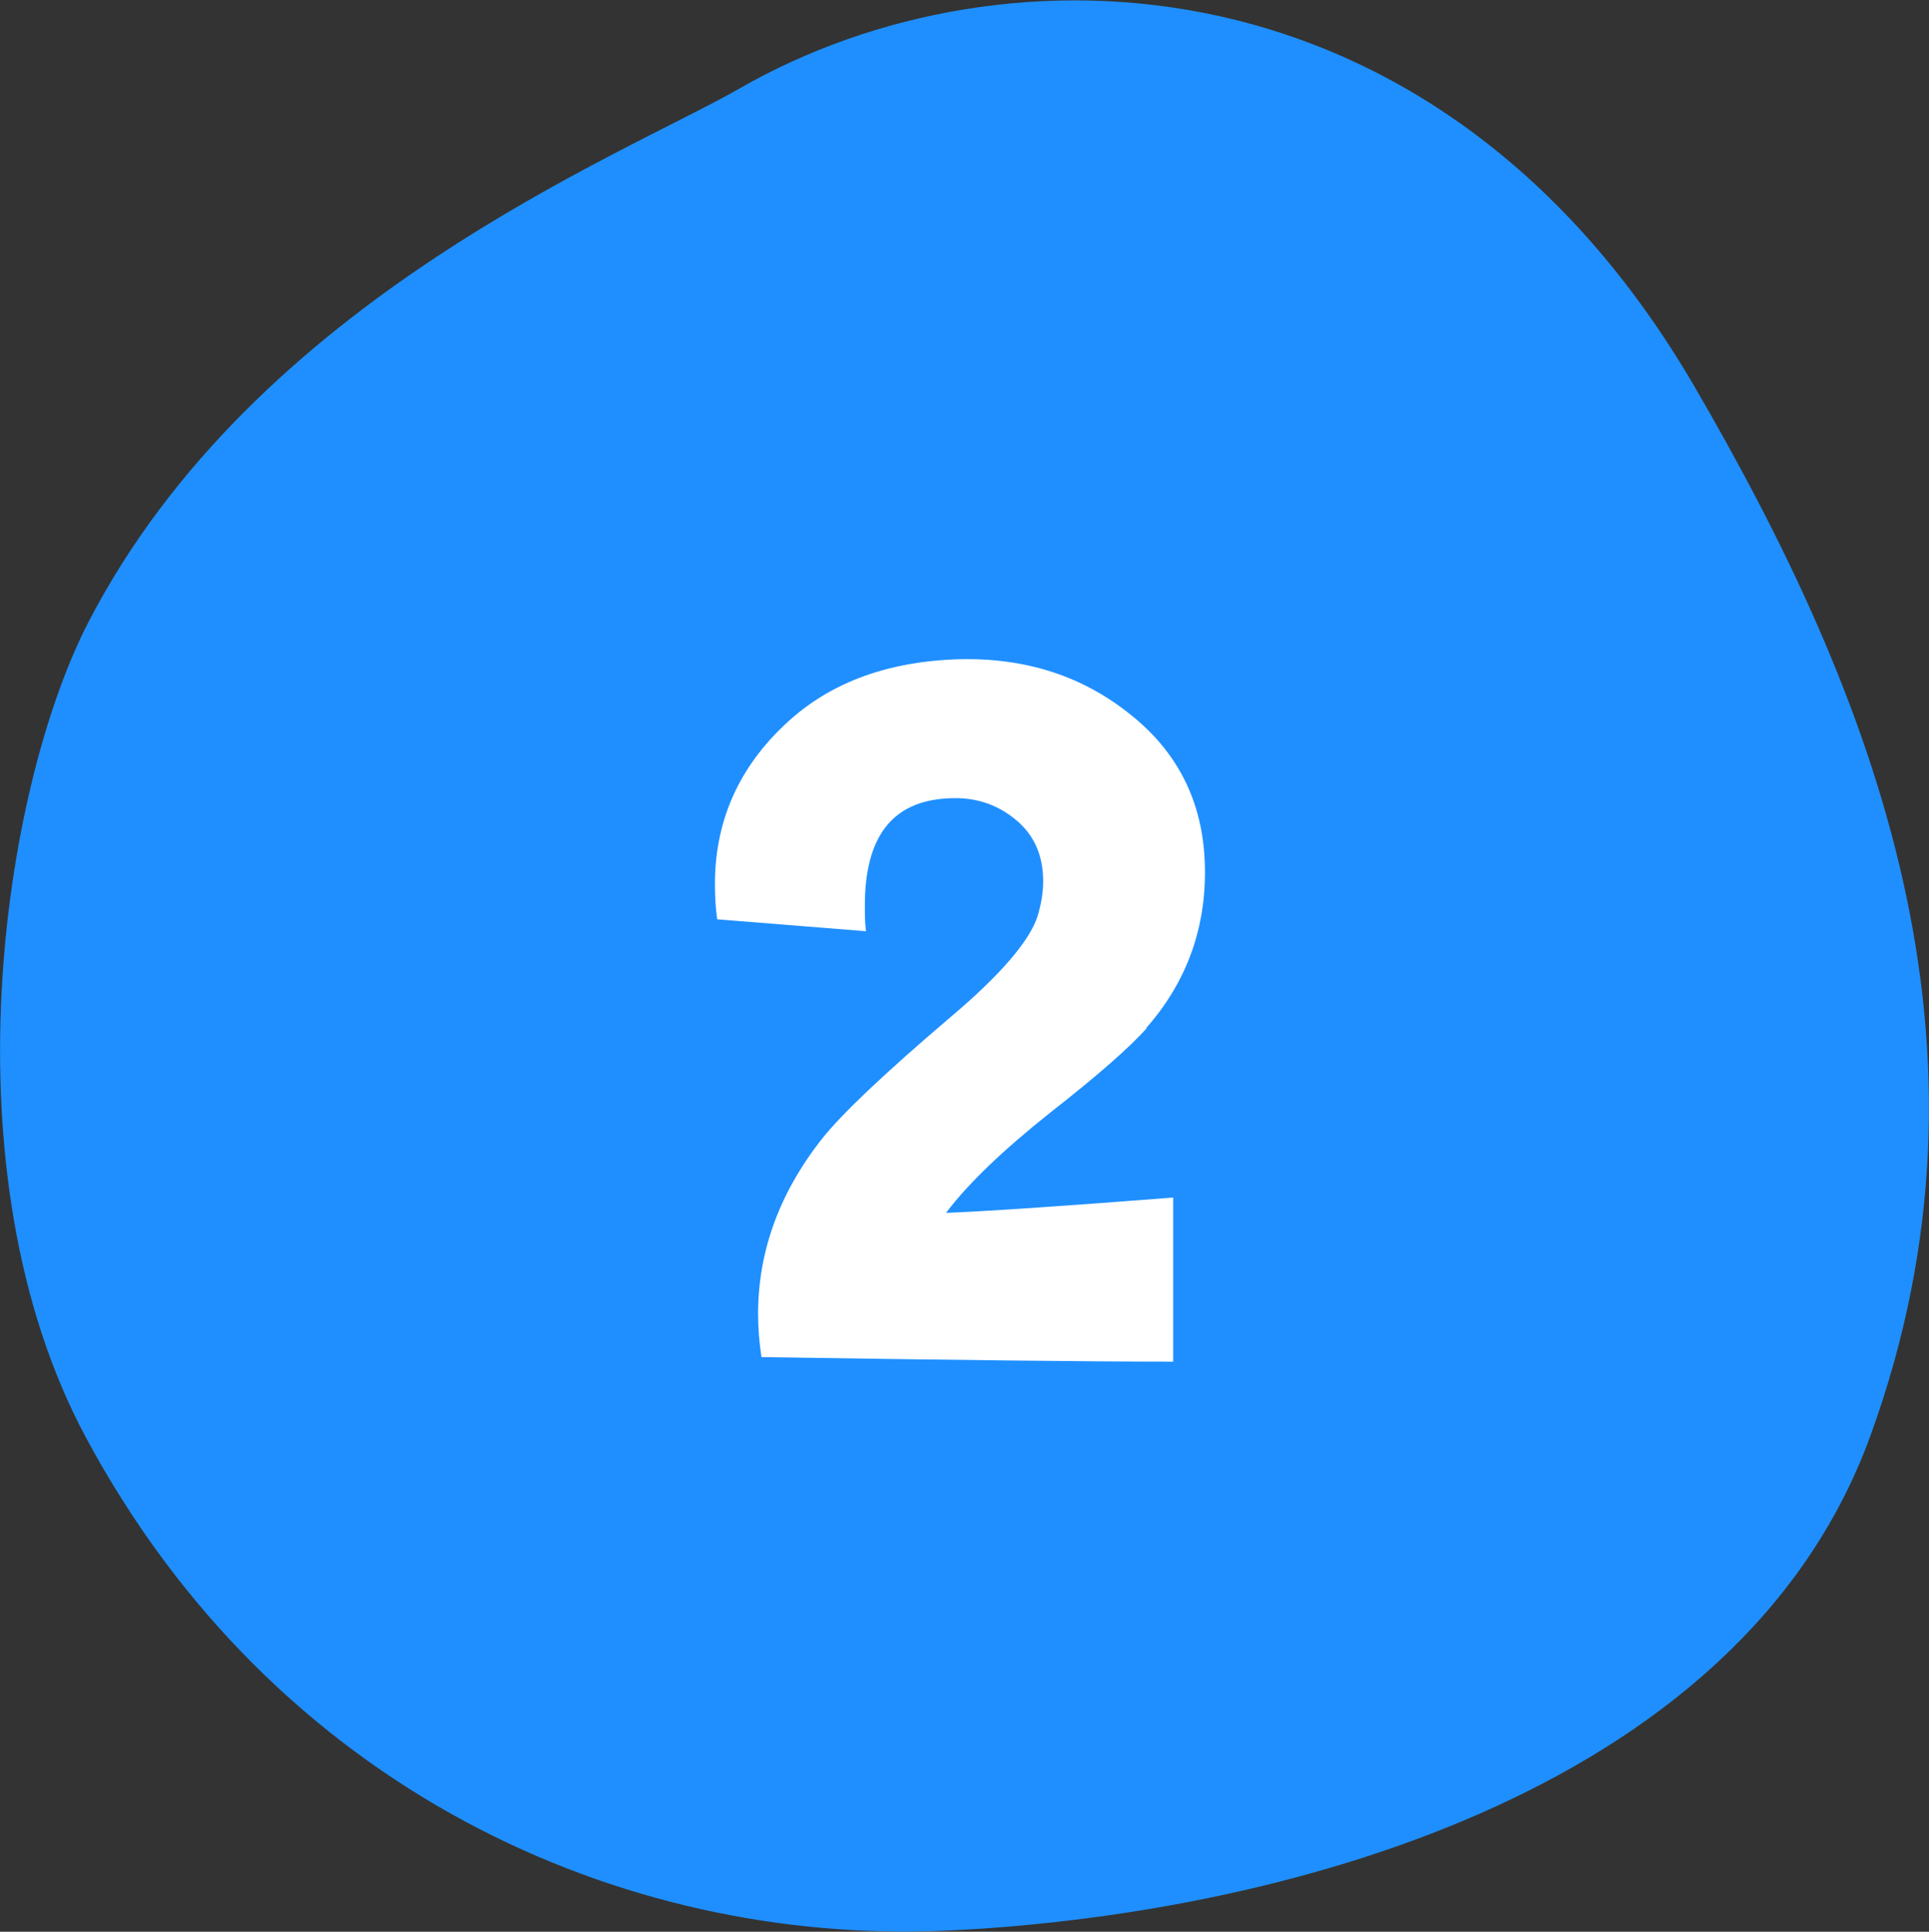
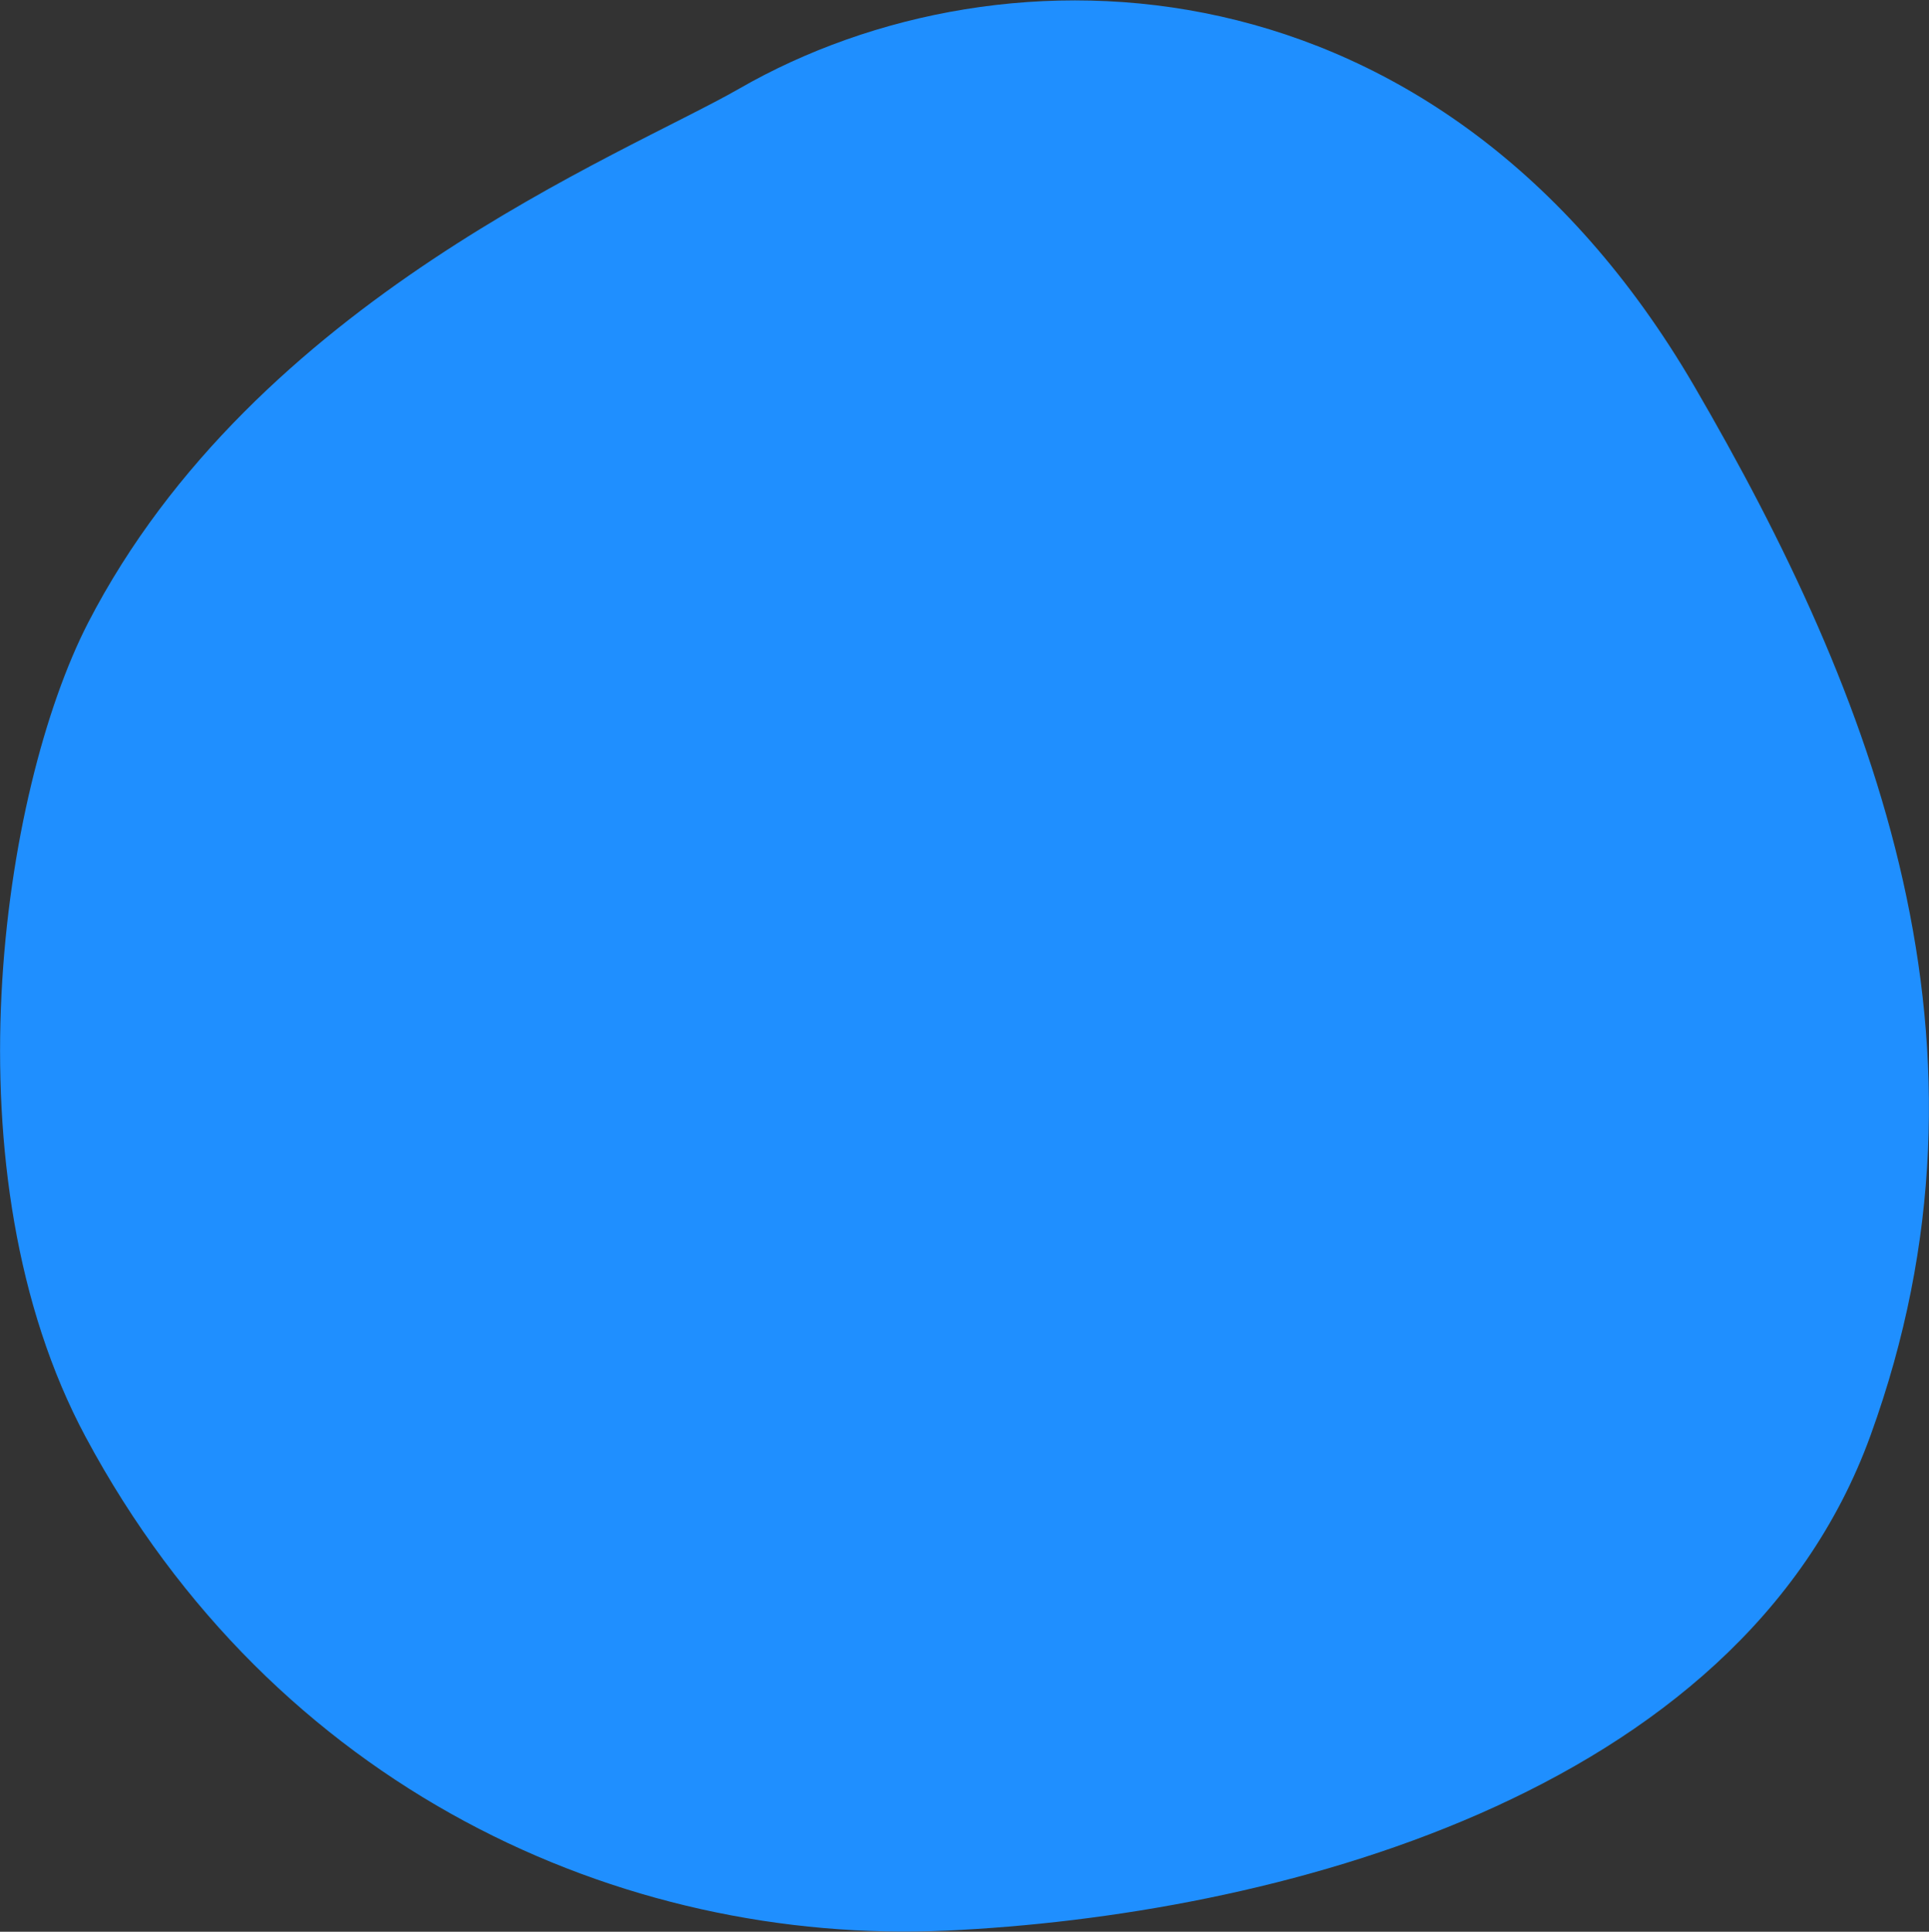
<svg xmlns="http://www.w3.org/2000/svg" id="_レイヤー_2" data-name="レイヤー 2" viewBox="0 0 33.97 34.02">
  <rect x="0" y="0" width="33.97" height="34.02" fill="#333333" stroke="none" />
  <defs>
    <style>
      .cls-1 {
        fill: #1f8fff;
        fill-rule: evenodd;
      }

      .cls-1, .cls-2 {
        stroke-width: 0px;
      }

      .cls-2 {
        fill: #fff;
      }
    </style>
  </defs>
  <g id="_レイヤー_1-2" data-name="レイヤー 1">
    <g>
      <path class="cls-1" d="m13.02,1.56c4.68-2.69,12.33-2.44,16.81,5.23,3.18,5.46,5.6,11.63,3.11,18.49-2.32,6.4-10.62,8.46-16.27,8.72-5.74.26-11.84-2.5-15.16-8.69C-.98,20.67.03,13.93,1.55,10.97,4.49,5.27,10.98,2.73,13.02,1.56Z" />
-       <path class="cls-2" d="m20.2,18.1c-.3.34-.87.84-1.7,1.49-.83.66-1.45,1.25-1.84,1.77.74-.03,2.08-.12,4-.27v2.89c-1.52,0-3.94-.03-7.25-.08-.04-.26-.06-.51-.06-.76,0-1.11.38-2.14,1.13-3.09.35-.44,1.1-1.15,2.25-2.13.89-.75,1.4-1.35,1.54-1.78.06-.2.1-.4.1-.62,0-.46-.16-.82-.49-1.09-.33-.27-.72-.4-1.19-.37-.98.05-1.46.68-1.46,1.89,0,.14,0,.29.02.45l-2.62-.21c-.03-.21-.04-.42-.04-.62,0-1.07.39-1.99,1.17-2.75.78-.77,1.82-1.17,3.12-1.21,1.17-.03,2.17.29,3.01.96.89.7,1.33,1.63,1.33,2.79,0,1.05-.35,1.97-1.04,2.75Z" />
    </g>
  </g>
</svg>